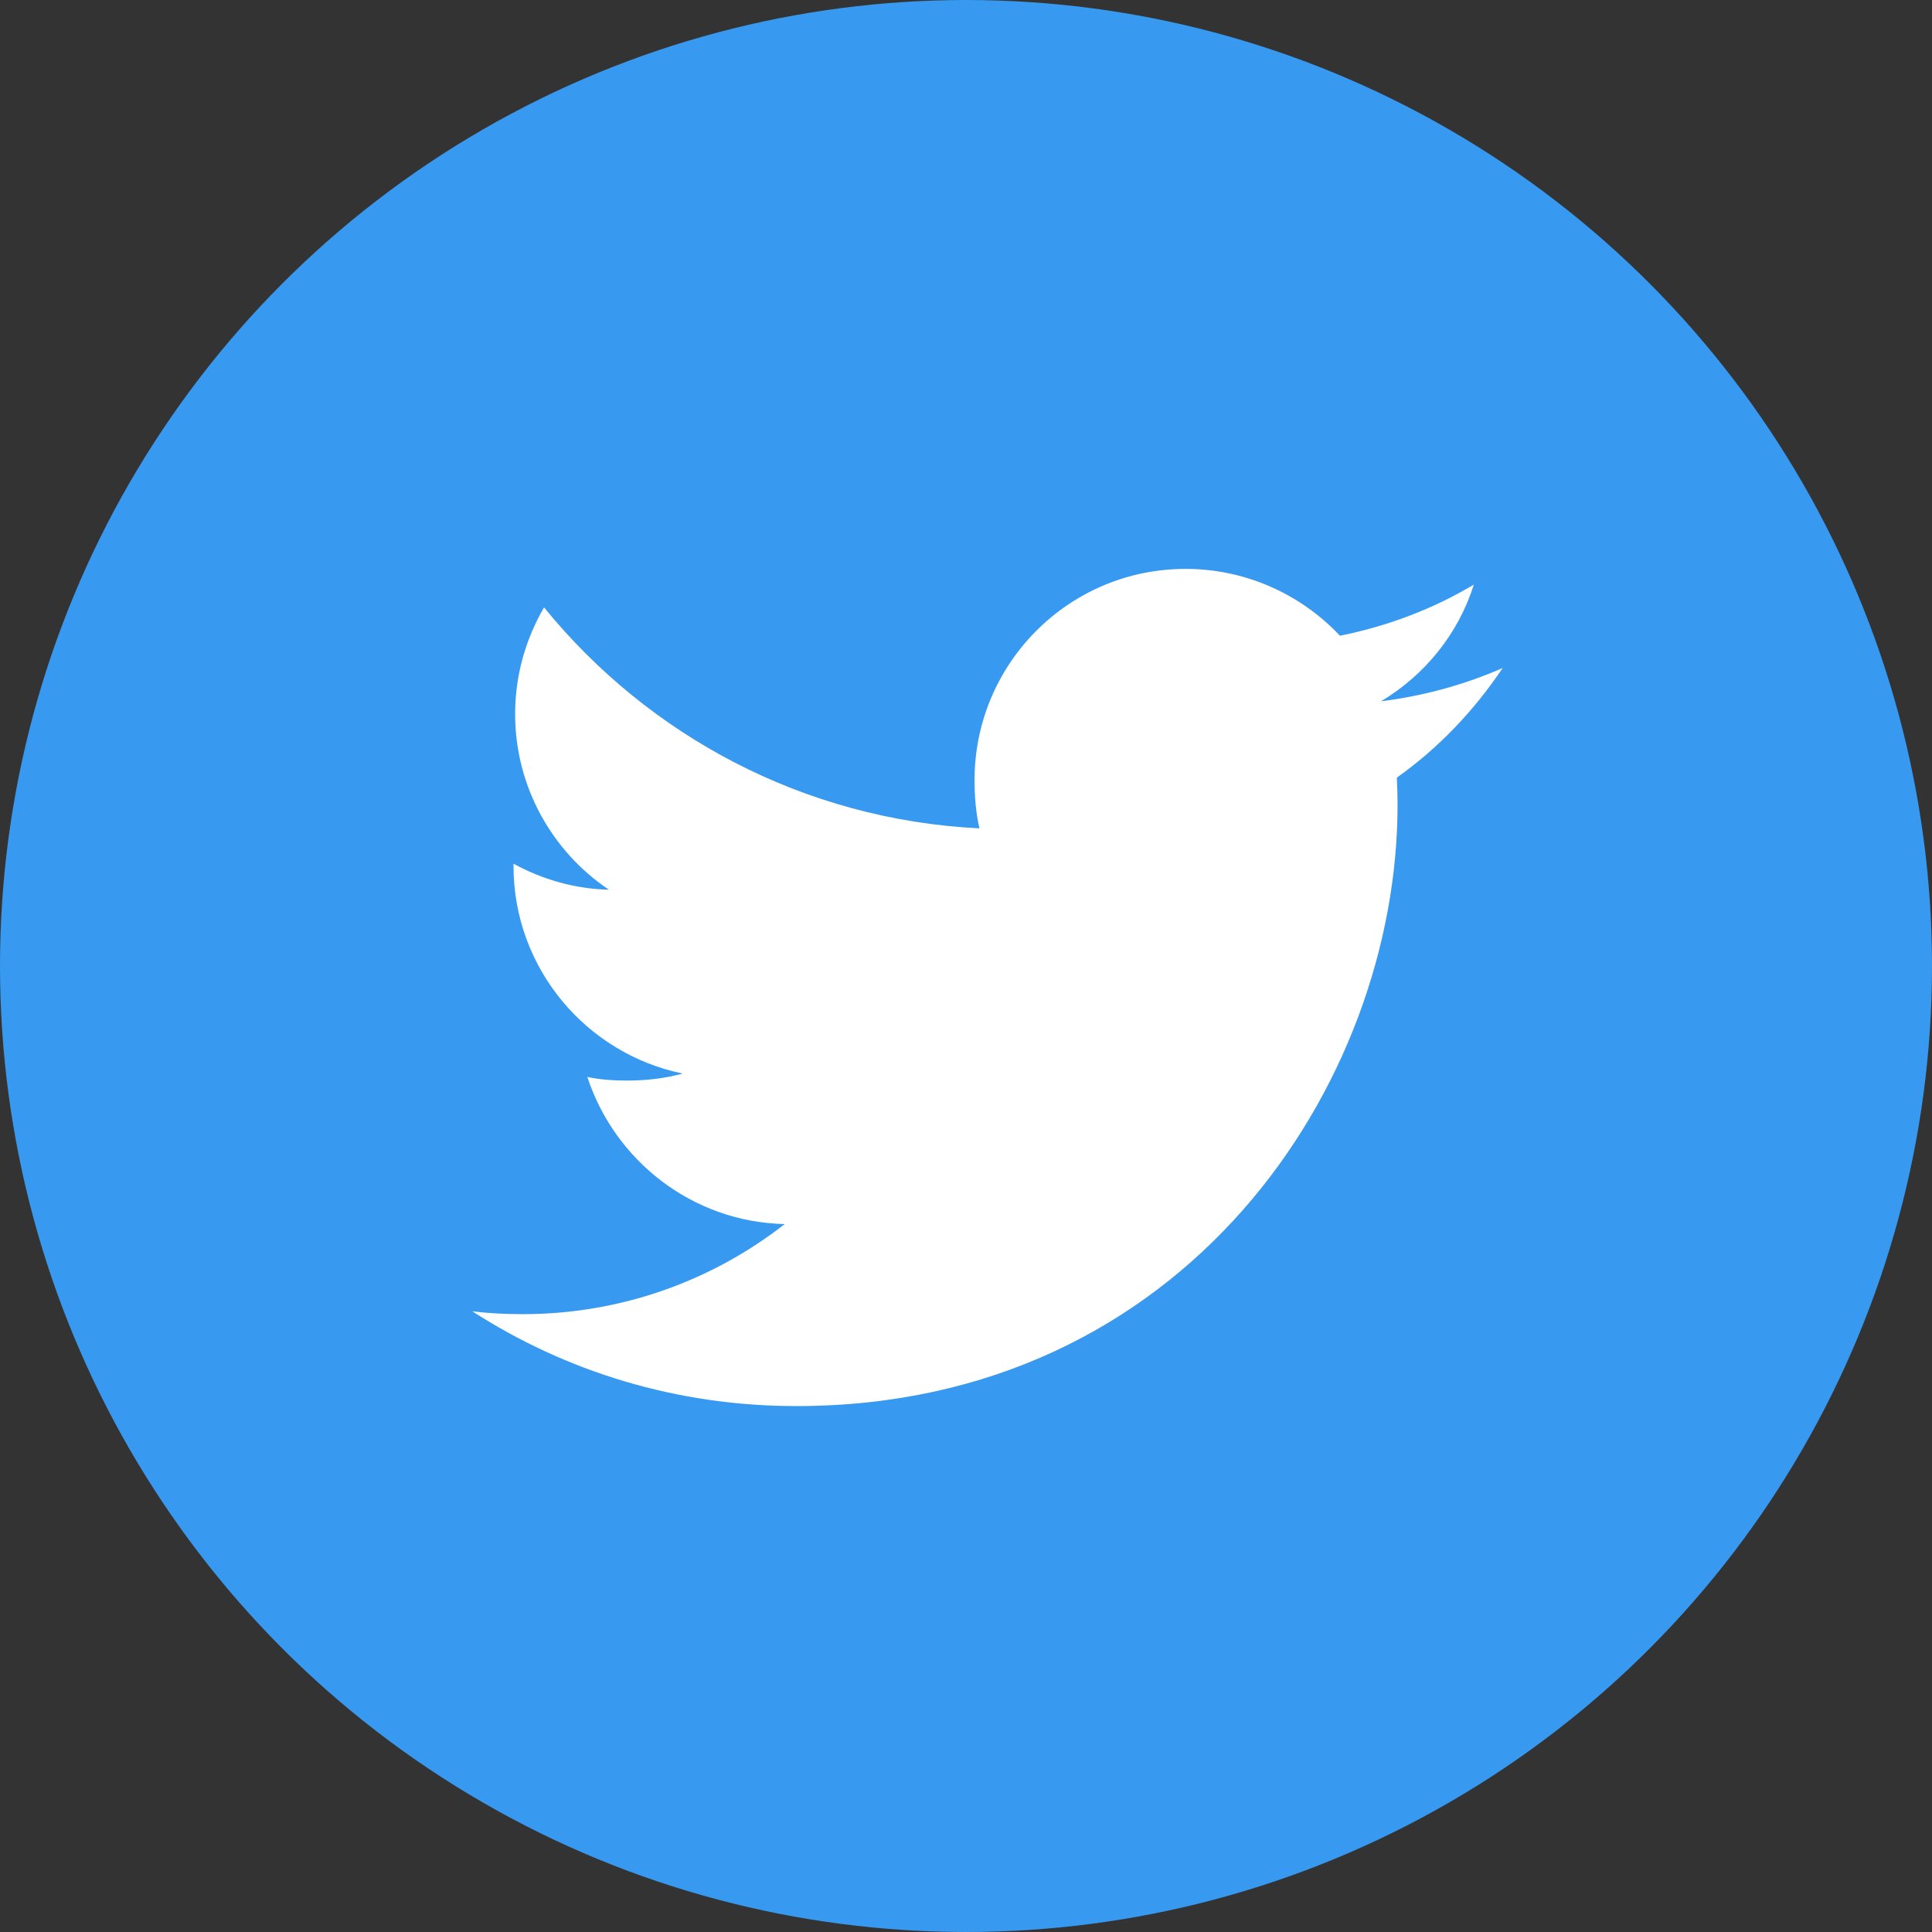
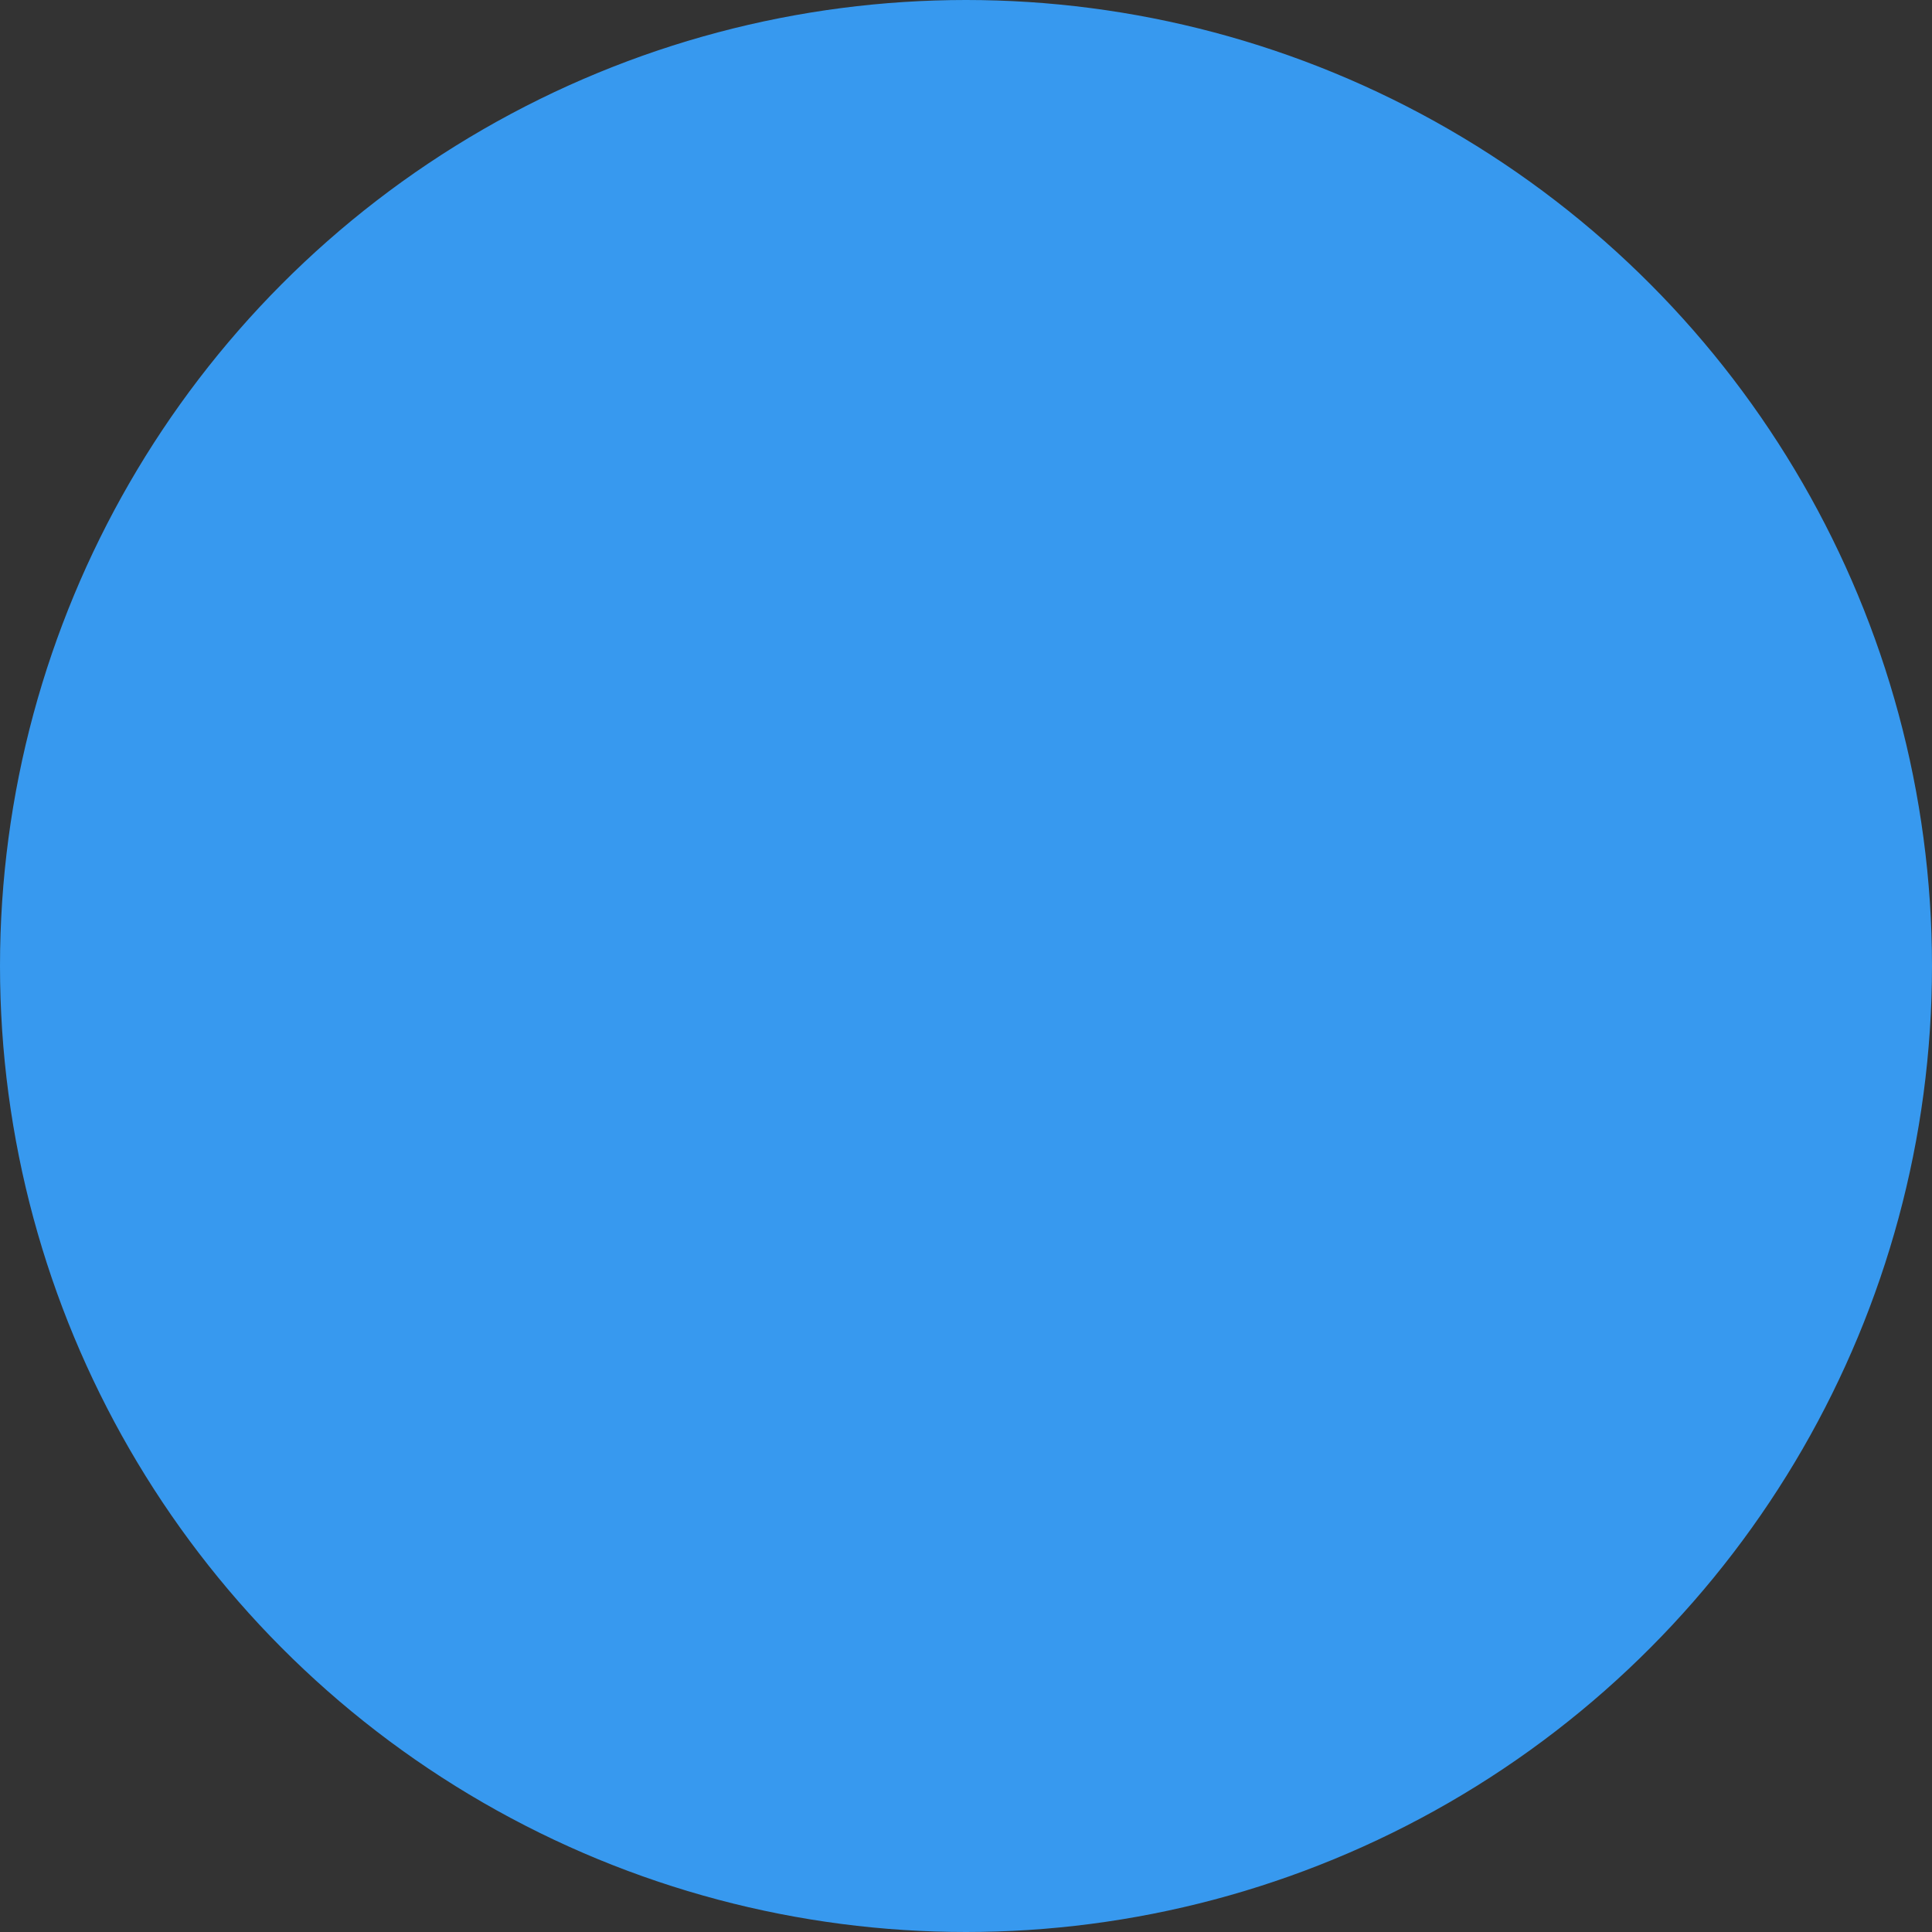
<svg xmlns="http://www.w3.org/2000/svg" width="24" height="24" viewBox="0 0 24 24" fill="none">
  <rect x="0" y="0" width="24" height="24" fill="#333333" stroke="none" />
  <circle cx="12" cy="12" r="11.75" fill="#3799EF" stroke="#3799EF" stroke-width="0.5" />
  <g clip-path="url(#clip0_5317_69636)">
    <path d="M18.667 8.298C18.191 8.507 17.683 8.645 17.155 8.712C17.699 8.387 18.114 7.877 18.309 7.262C17.802 7.564 17.242 7.778 16.645 7.897C16.163 7.384 15.477 7.067 14.728 7.067C13.275 7.067 12.106 8.246 12.106 9.691C12.106 9.899 12.123 10.099 12.167 10.29C9.985 10.183 8.055 9.138 6.758 7.545C6.531 7.938 6.399 8.387 6.399 8.871C6.399 9.78 6.867 10.586 7.564 11.052C7.143 11.044 6.729 10.922 6.379 10.729C6.379 10.737 6.379 10.747 6.379 10.758C6.379 12.033 7.288 13.092 8.481 13.336C8.267 13.395 8.035 13.423 7.793 13.423C7.625 13.423 7.455 13.413 7.296 13.378C7.636 14.417 8.601 15.181 9.748 15.206C8.855 15.904 7.722 16.325 6.495 16.325C6.279 16.325 6.073 16.315 5.867 16.289C7.029 17.039 8.407 17.467 9.892 17.467C14.721 17.467 17.361 13.467 17.361 9.999C17.361 9.883 17.357 9.771 17.352 9.66C17.872 9.291 18.31 8.829 18.667 8.298Z" fill="white" />
  </g>
  <defs>
    <clipPath id="clip0_5317_69636">
-       <rect width="12.8" height="12.8" fill="white" transform="translate(5.867 5.867)" />
-     </clipPath>
+       </clipPath>
  </defs>
</svg>